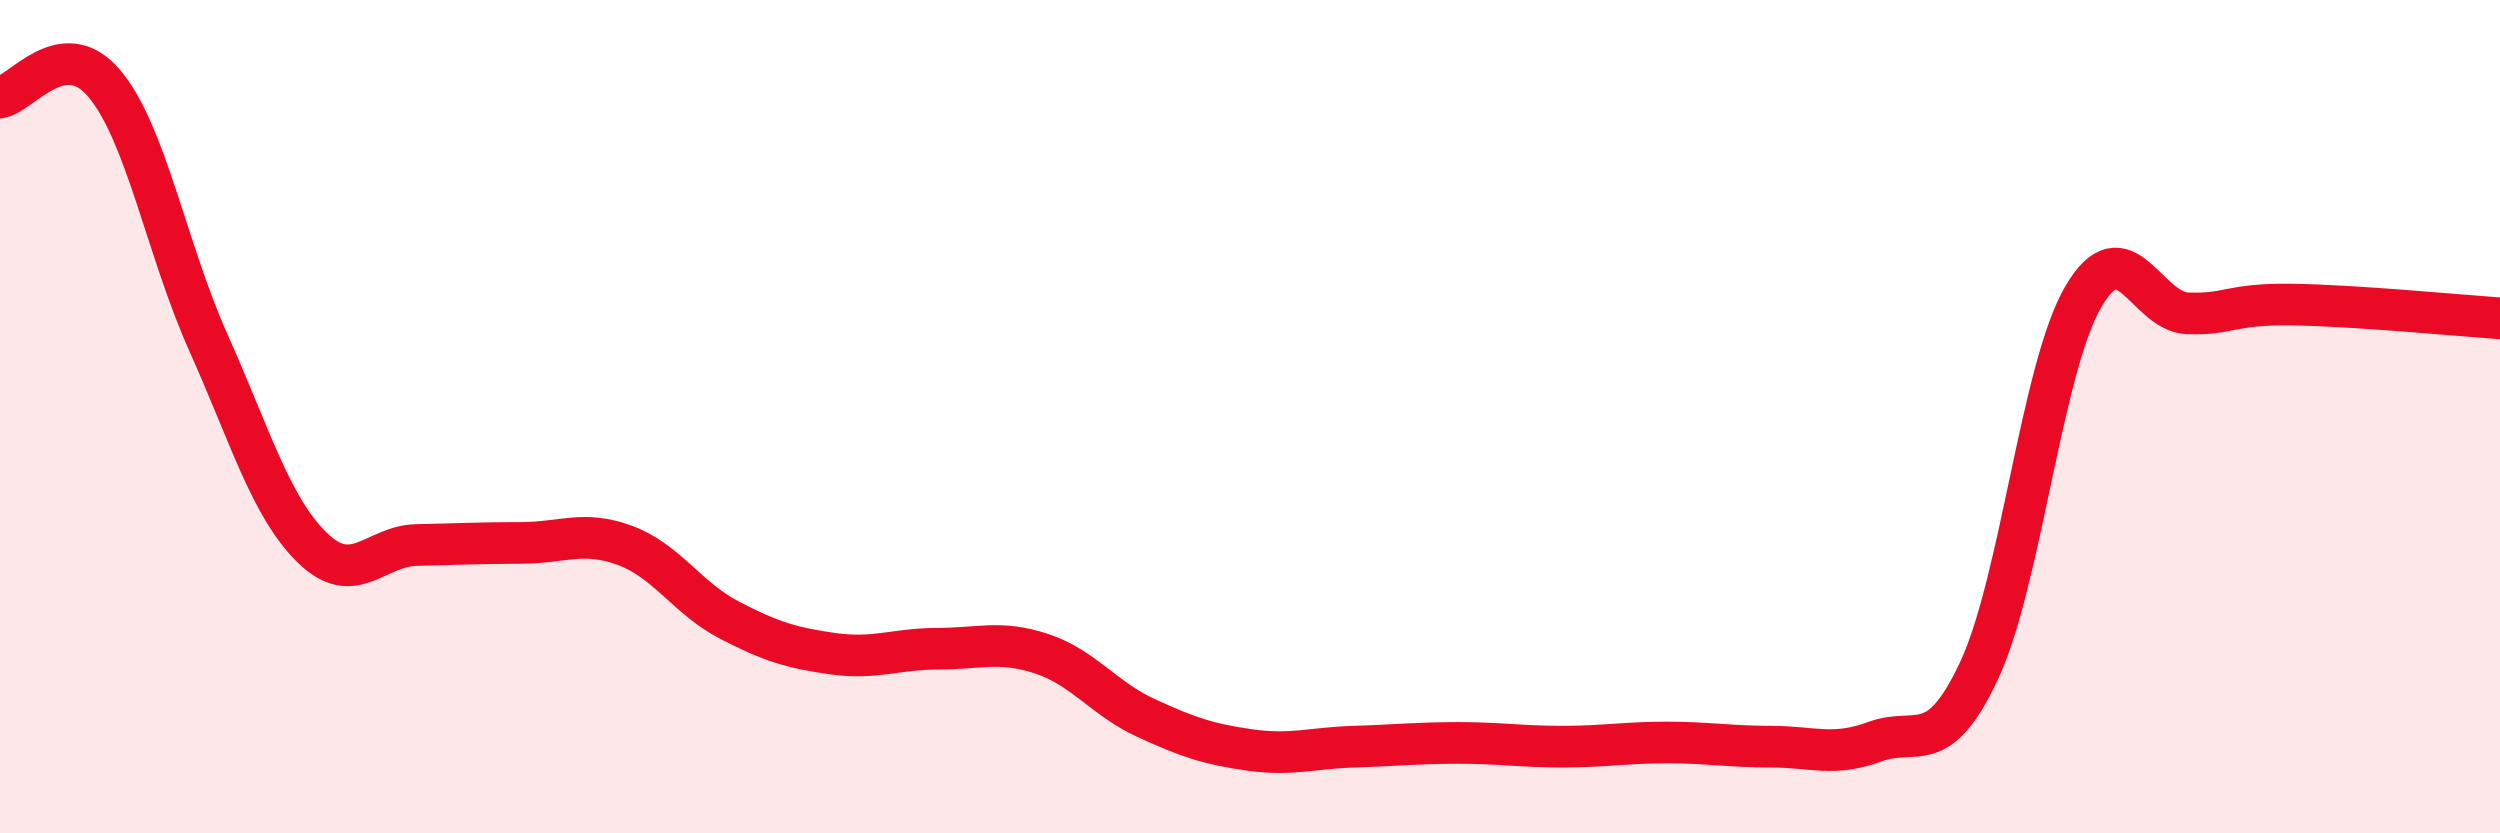
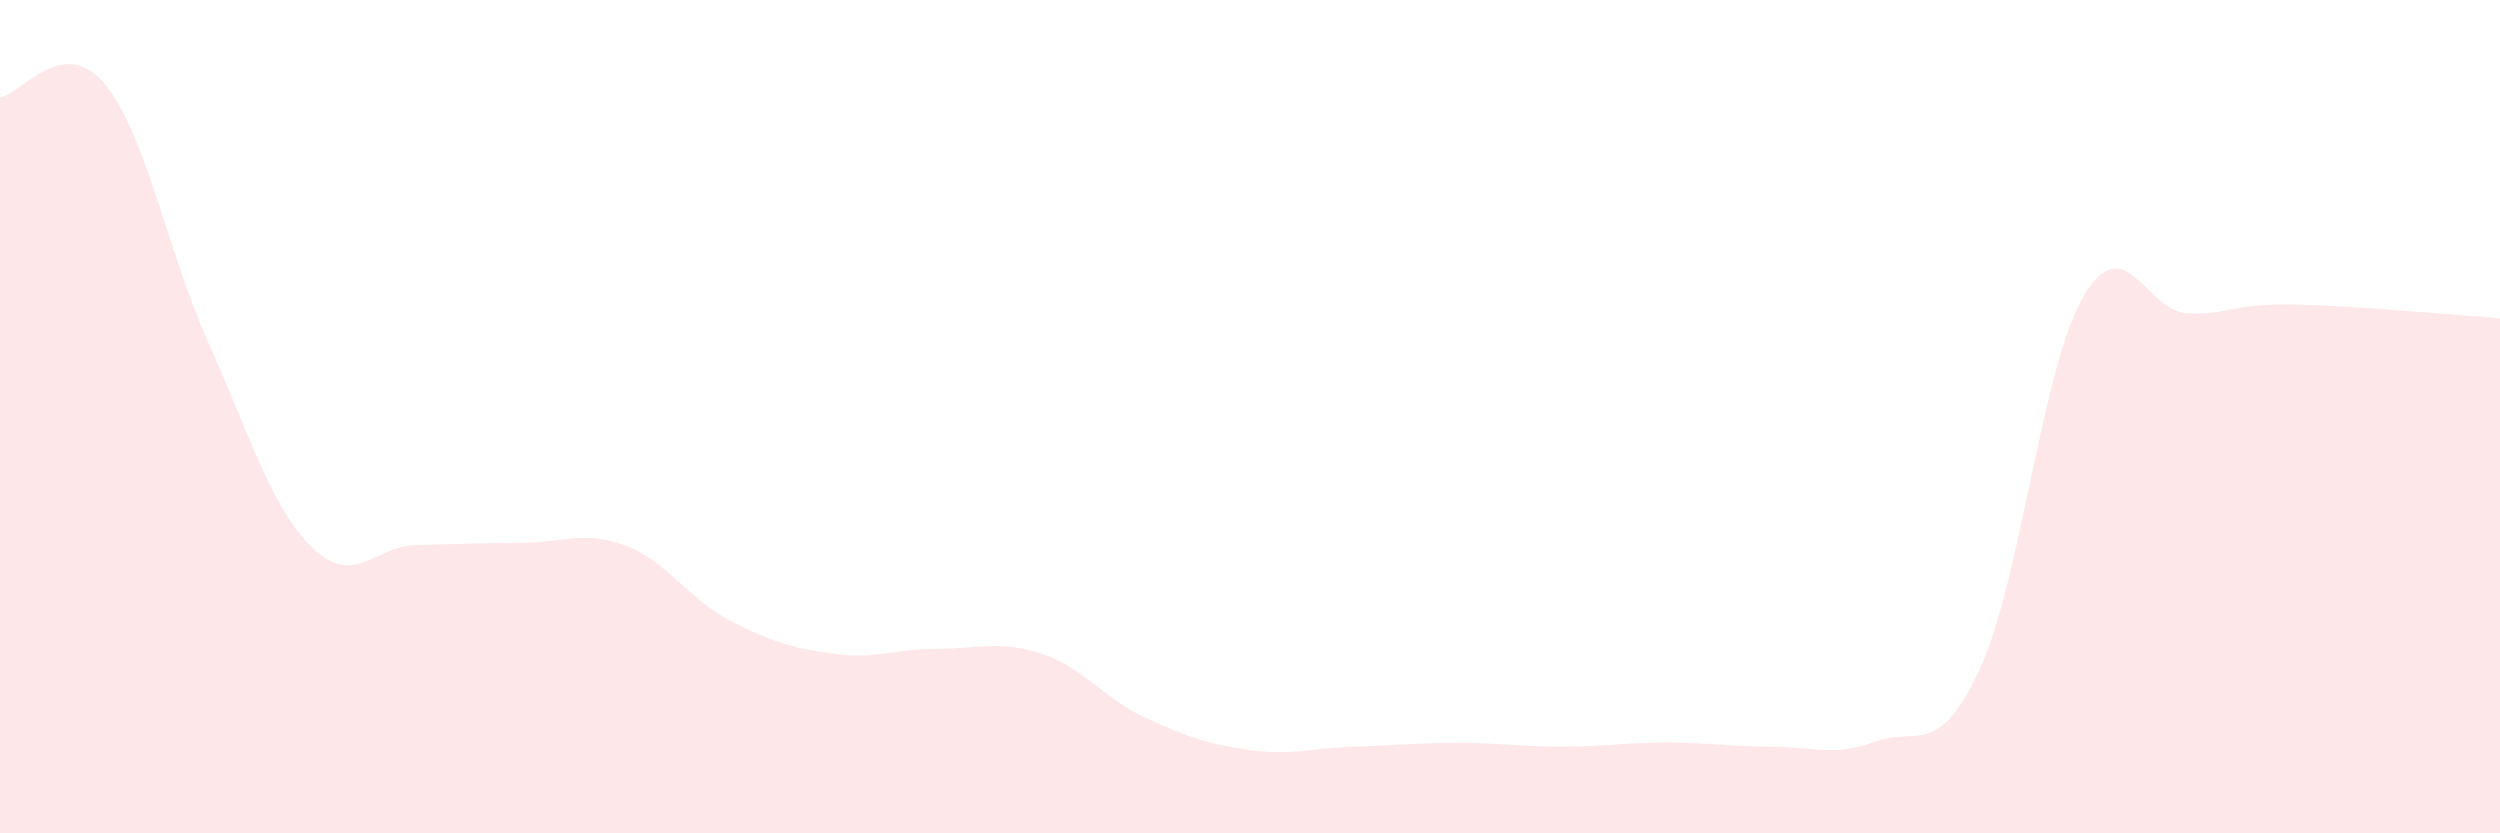
<svg xmlns="http://www.w3.org/2000/svg" width="60" height="20" viewBox="0 0 60 20">
  <path d="M 0,2.34 C 0.5,2.27 1.5,0.82 2.5,2 C 3.5,3.18 4,5.99 5,8.22 C 6,10.45 6.5,12.18 7.5,13.15 C 8.5,14.12 9,13.1 10,13.08 C 11,13.06 11.5,13.03 12.5,13.03 C 13.5,13.03 14,12.72 15,13.09 C 16,13.46 16.5,14.36 17.5,14.88 C 18.5,15.4 19,15.55 20,15.69 C 21,15.83 21.5,15.57 22.5,15.57 C 23.5,15.57 24,15.36 25,15.69 C 26,16.02 26.5,16.77 27.5,17.23 C 28.5,17.69 29,17.86 30,18 C 31,18.14 31.5,17.95 32.5,17.92 C 33.5,17.89 34,17.83 35,17.83 C 36,17.83 36.5,17.92 37.5,17.92 C 38.5,17.92 39,17.82 40,17.82 C 41,17.82 41.5,17.92 42.5,17.92 C 43.5,17.92 44,18.17 45,17.8 C 46,17.43 46.5,18.23 47.5,16.09 C 48.5,13.95 49,8.83 50,7.12 C 51,5.41 51.5,7.48 52.5,7.52 C 53.5,7.56 53.5,7.29 55,7.31 C 56.5,7.33 59,7.57 60,7.64L60 20L0 20Z" fill="#EB0A25" opacity="0.1" stroke-linecap="round" stroke-linejoin="round" />
-   <path d="M 0,2.34 C 0.5,2.27 1.5,0.82 2.5,2 C 3.5,3.18 4,5.99 5,8.22 C 6,10.45 6.5,12.18 7.5,13.15 C 8.5,14.12 9,13.1 10,13.08 C 11,13.06 11.5,13.03 12.5,13.03 C 13.5,13.03 14,12.72 15,13.09 C 16,13.46 16.5,14.36 17.5,14.88 C 18.5,15.4 19,15.55 20,15.69 C 21,15.83 21.5,15.57 22.5,15.57 C 23.5,15.57 24,15.36 25,15.69 C 26,16.02 26.5,16.77 27.5,17.23 C 28.5,17.69 29,17.86 30,18 C 31,18.14 31.5,17.95 32.5,17.92 C 33.5,17.89 34,17.83 35,17.83 C 36,17.83 36.5,17.92 37.5,17.92 C 38.5,17.92 39,17.82 40,17.82 C 41,17.82 41.5,17.92 42.5,17.92 C 43.5,17.92 44,18.17 45,17.8 C 46,17.43 46.5,18.23 47.5,16.09 C 48.5,13.95 49,8.83 50,7.12 C 51,5.41 51.5,7.48 52.5,7.52 C 53.5,7.56 53.5,7.29 55,7.31 C 56.5,7.33 59,7.57 60,7.64" stroke="#EB0A25" stroke-width="1" fill="none" stroke-linecap="round" stroke-linejoin="round" />
</svg>